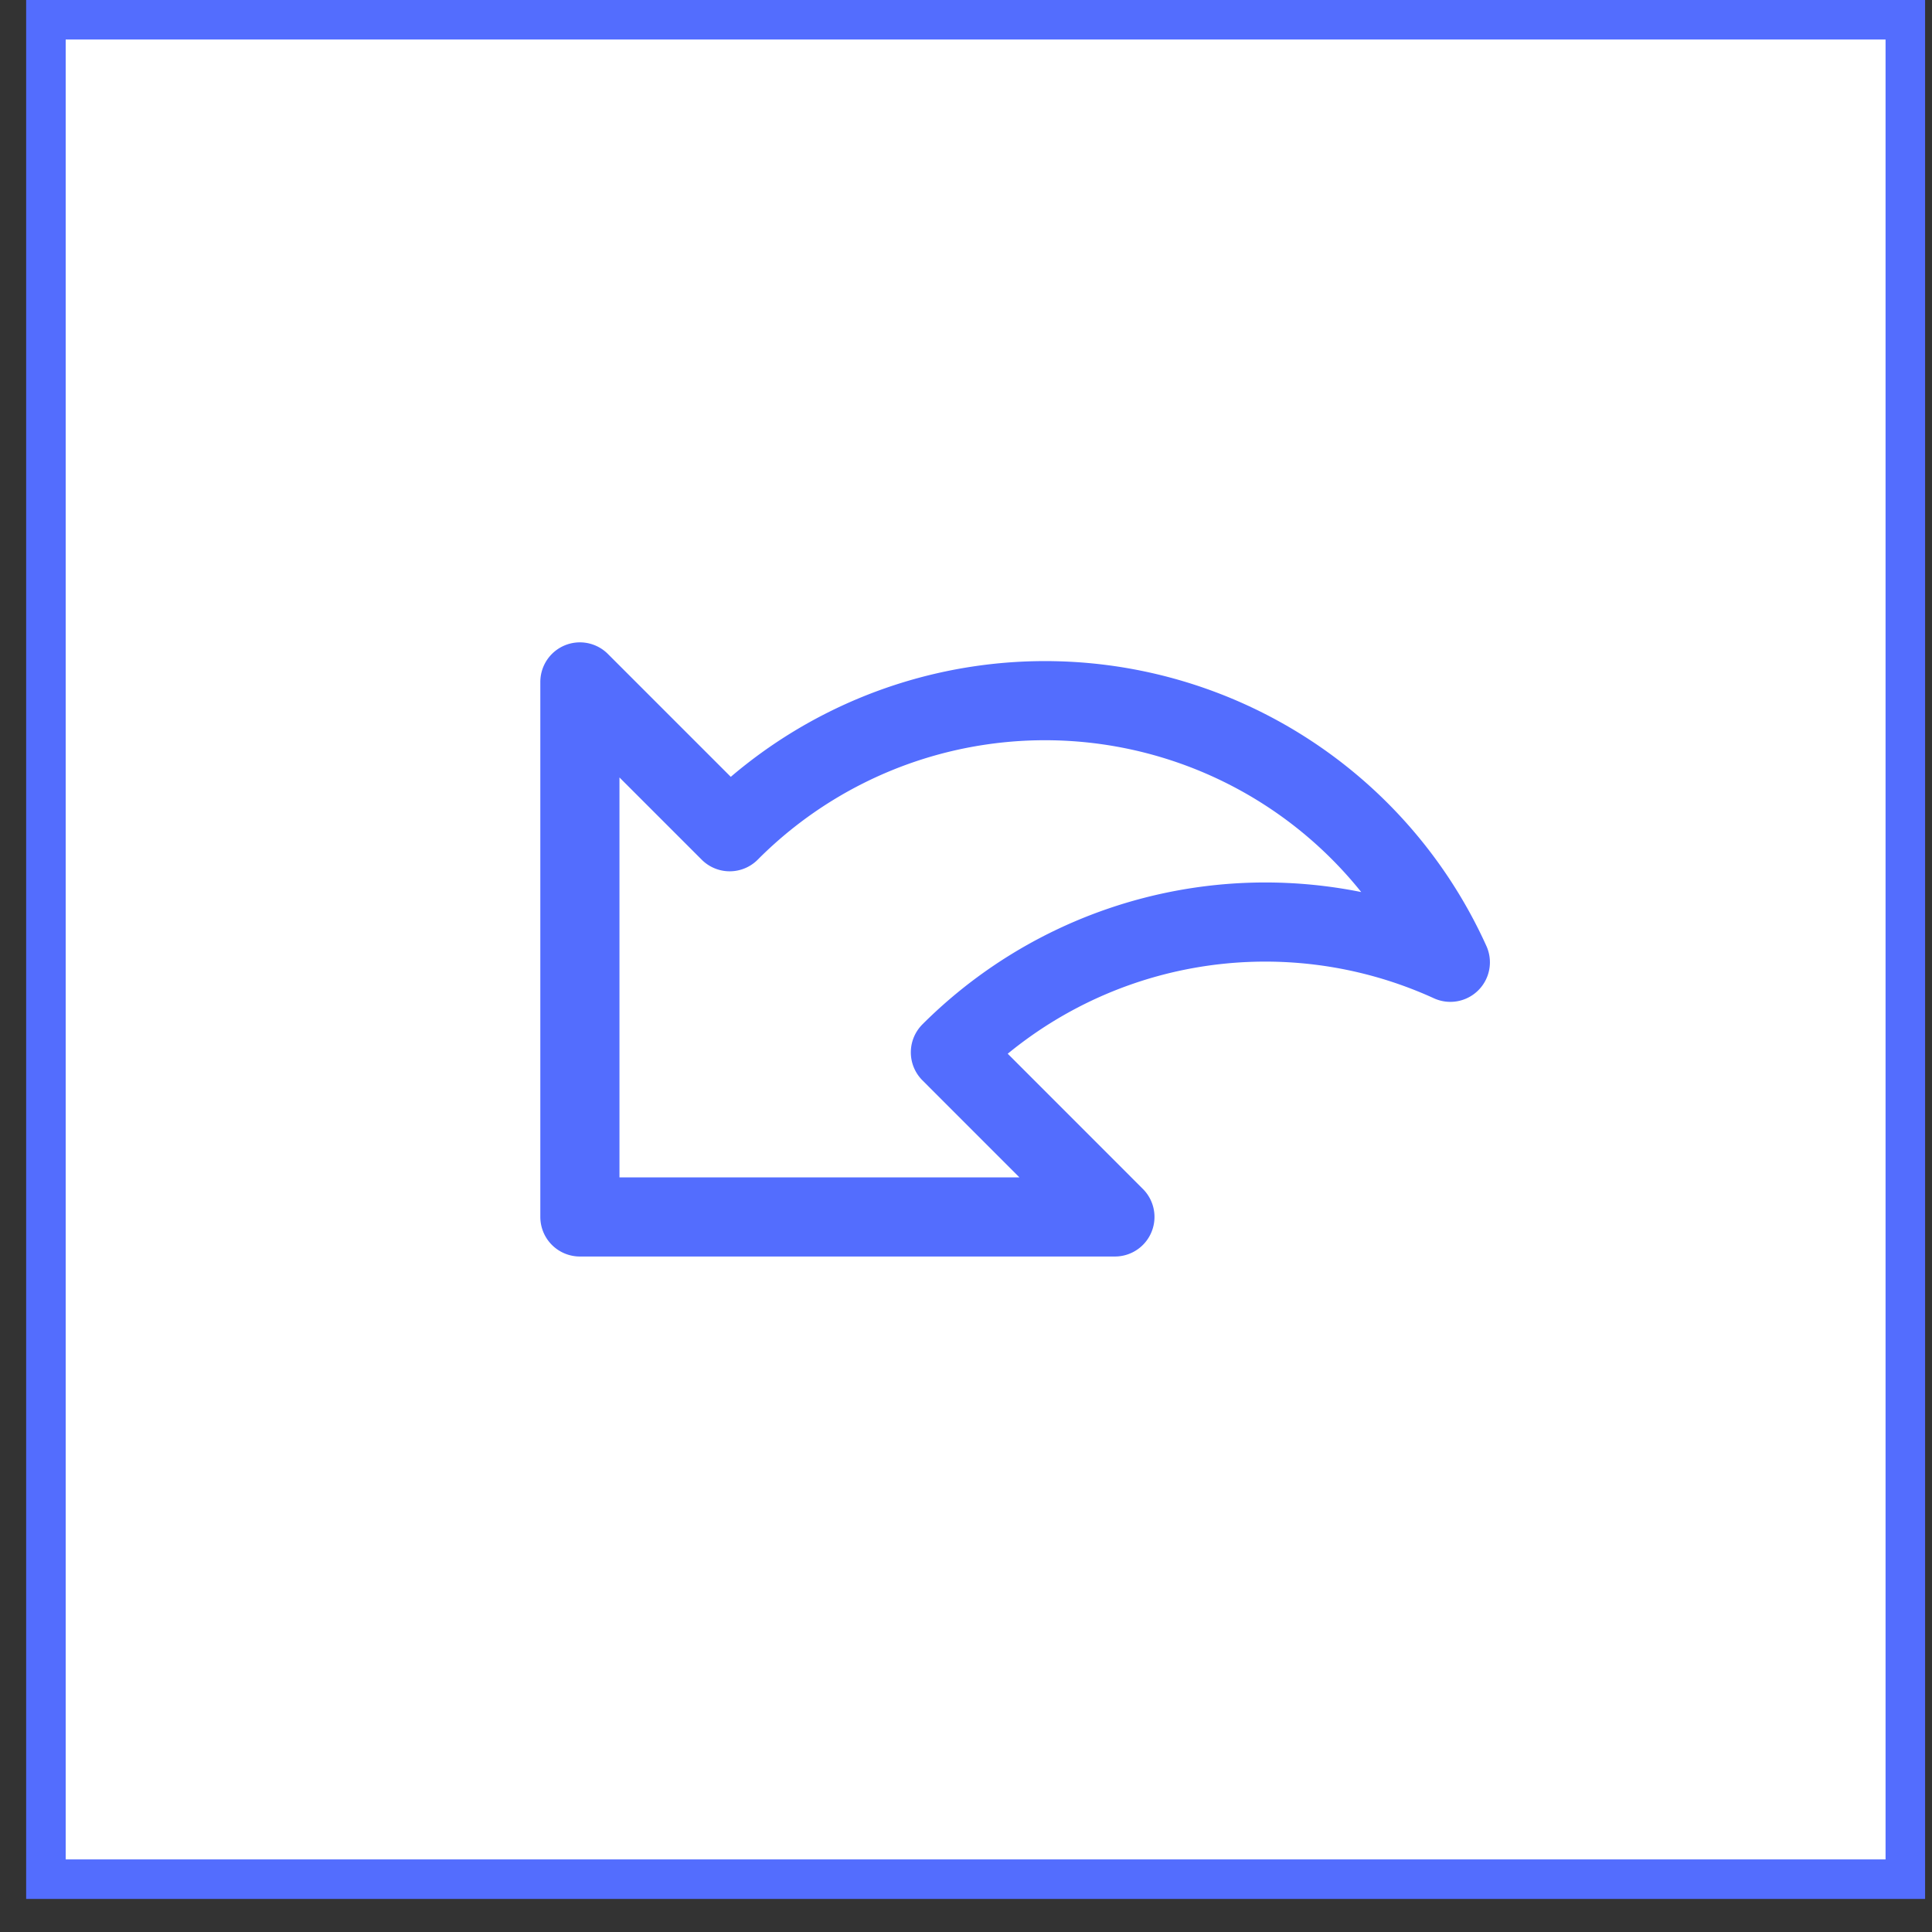
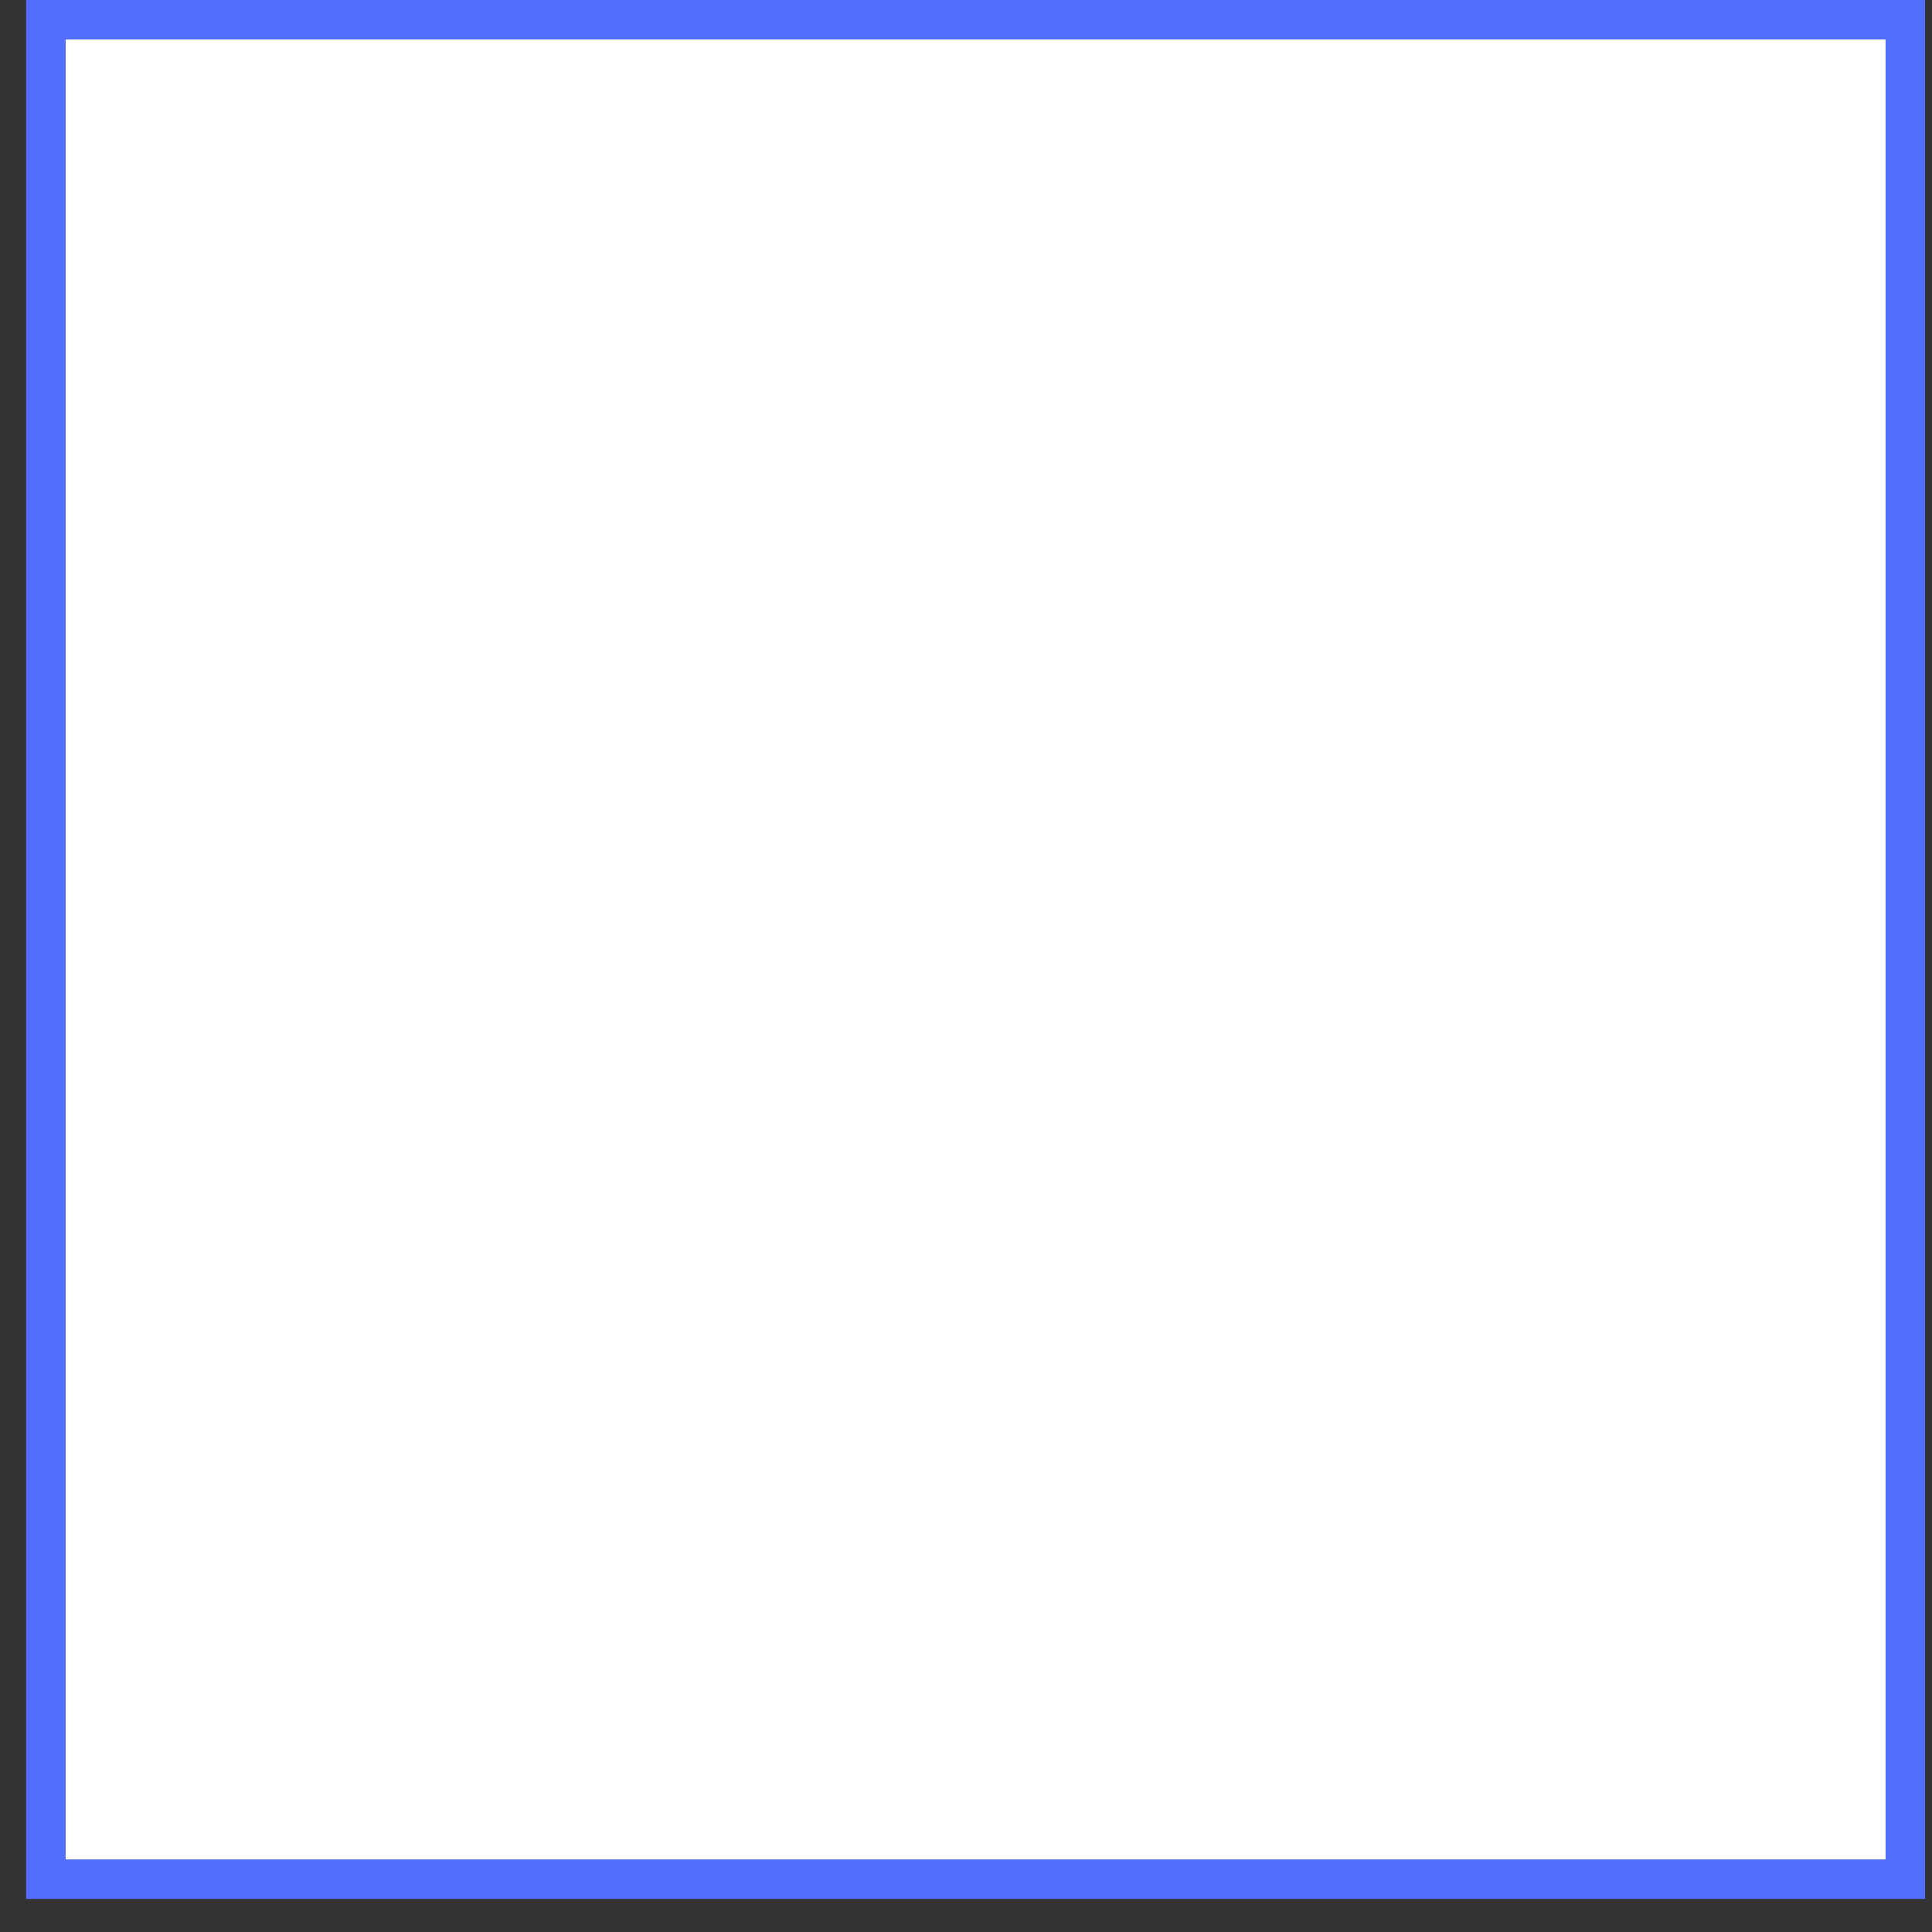
<svg xmlns="http://www.w3.org/2000/svg" width="26" height="26" fill="none">
  <rect width="100%" height="100%" fill="#333333" stroke="none" />
  <path fill="#fff" stroke="#536DFE" stroke-width=".532" d="M.618.266h25.023v25.023H.618z" />
  <g clip-path="url(#a)">
    <path stroke="#536DFE" stroke-linejoin="round" stroke-width="1.065" d="m12.79 14.162 2.214 2.215h-7.2v-7.2l2.016 2.016a5.986 5.986 0 0 1 9.698 1.757 5.997 5.997 0 0 0-6.728 1.212z" />
  </g>
  <defs>
    <clipPath id="a">
-       <path fill="#fff" d="M7.272 6.389H20.05v12.778H7.272z" />
-     </clipPath>
+       </clipPath>
  </defs>
</svg>